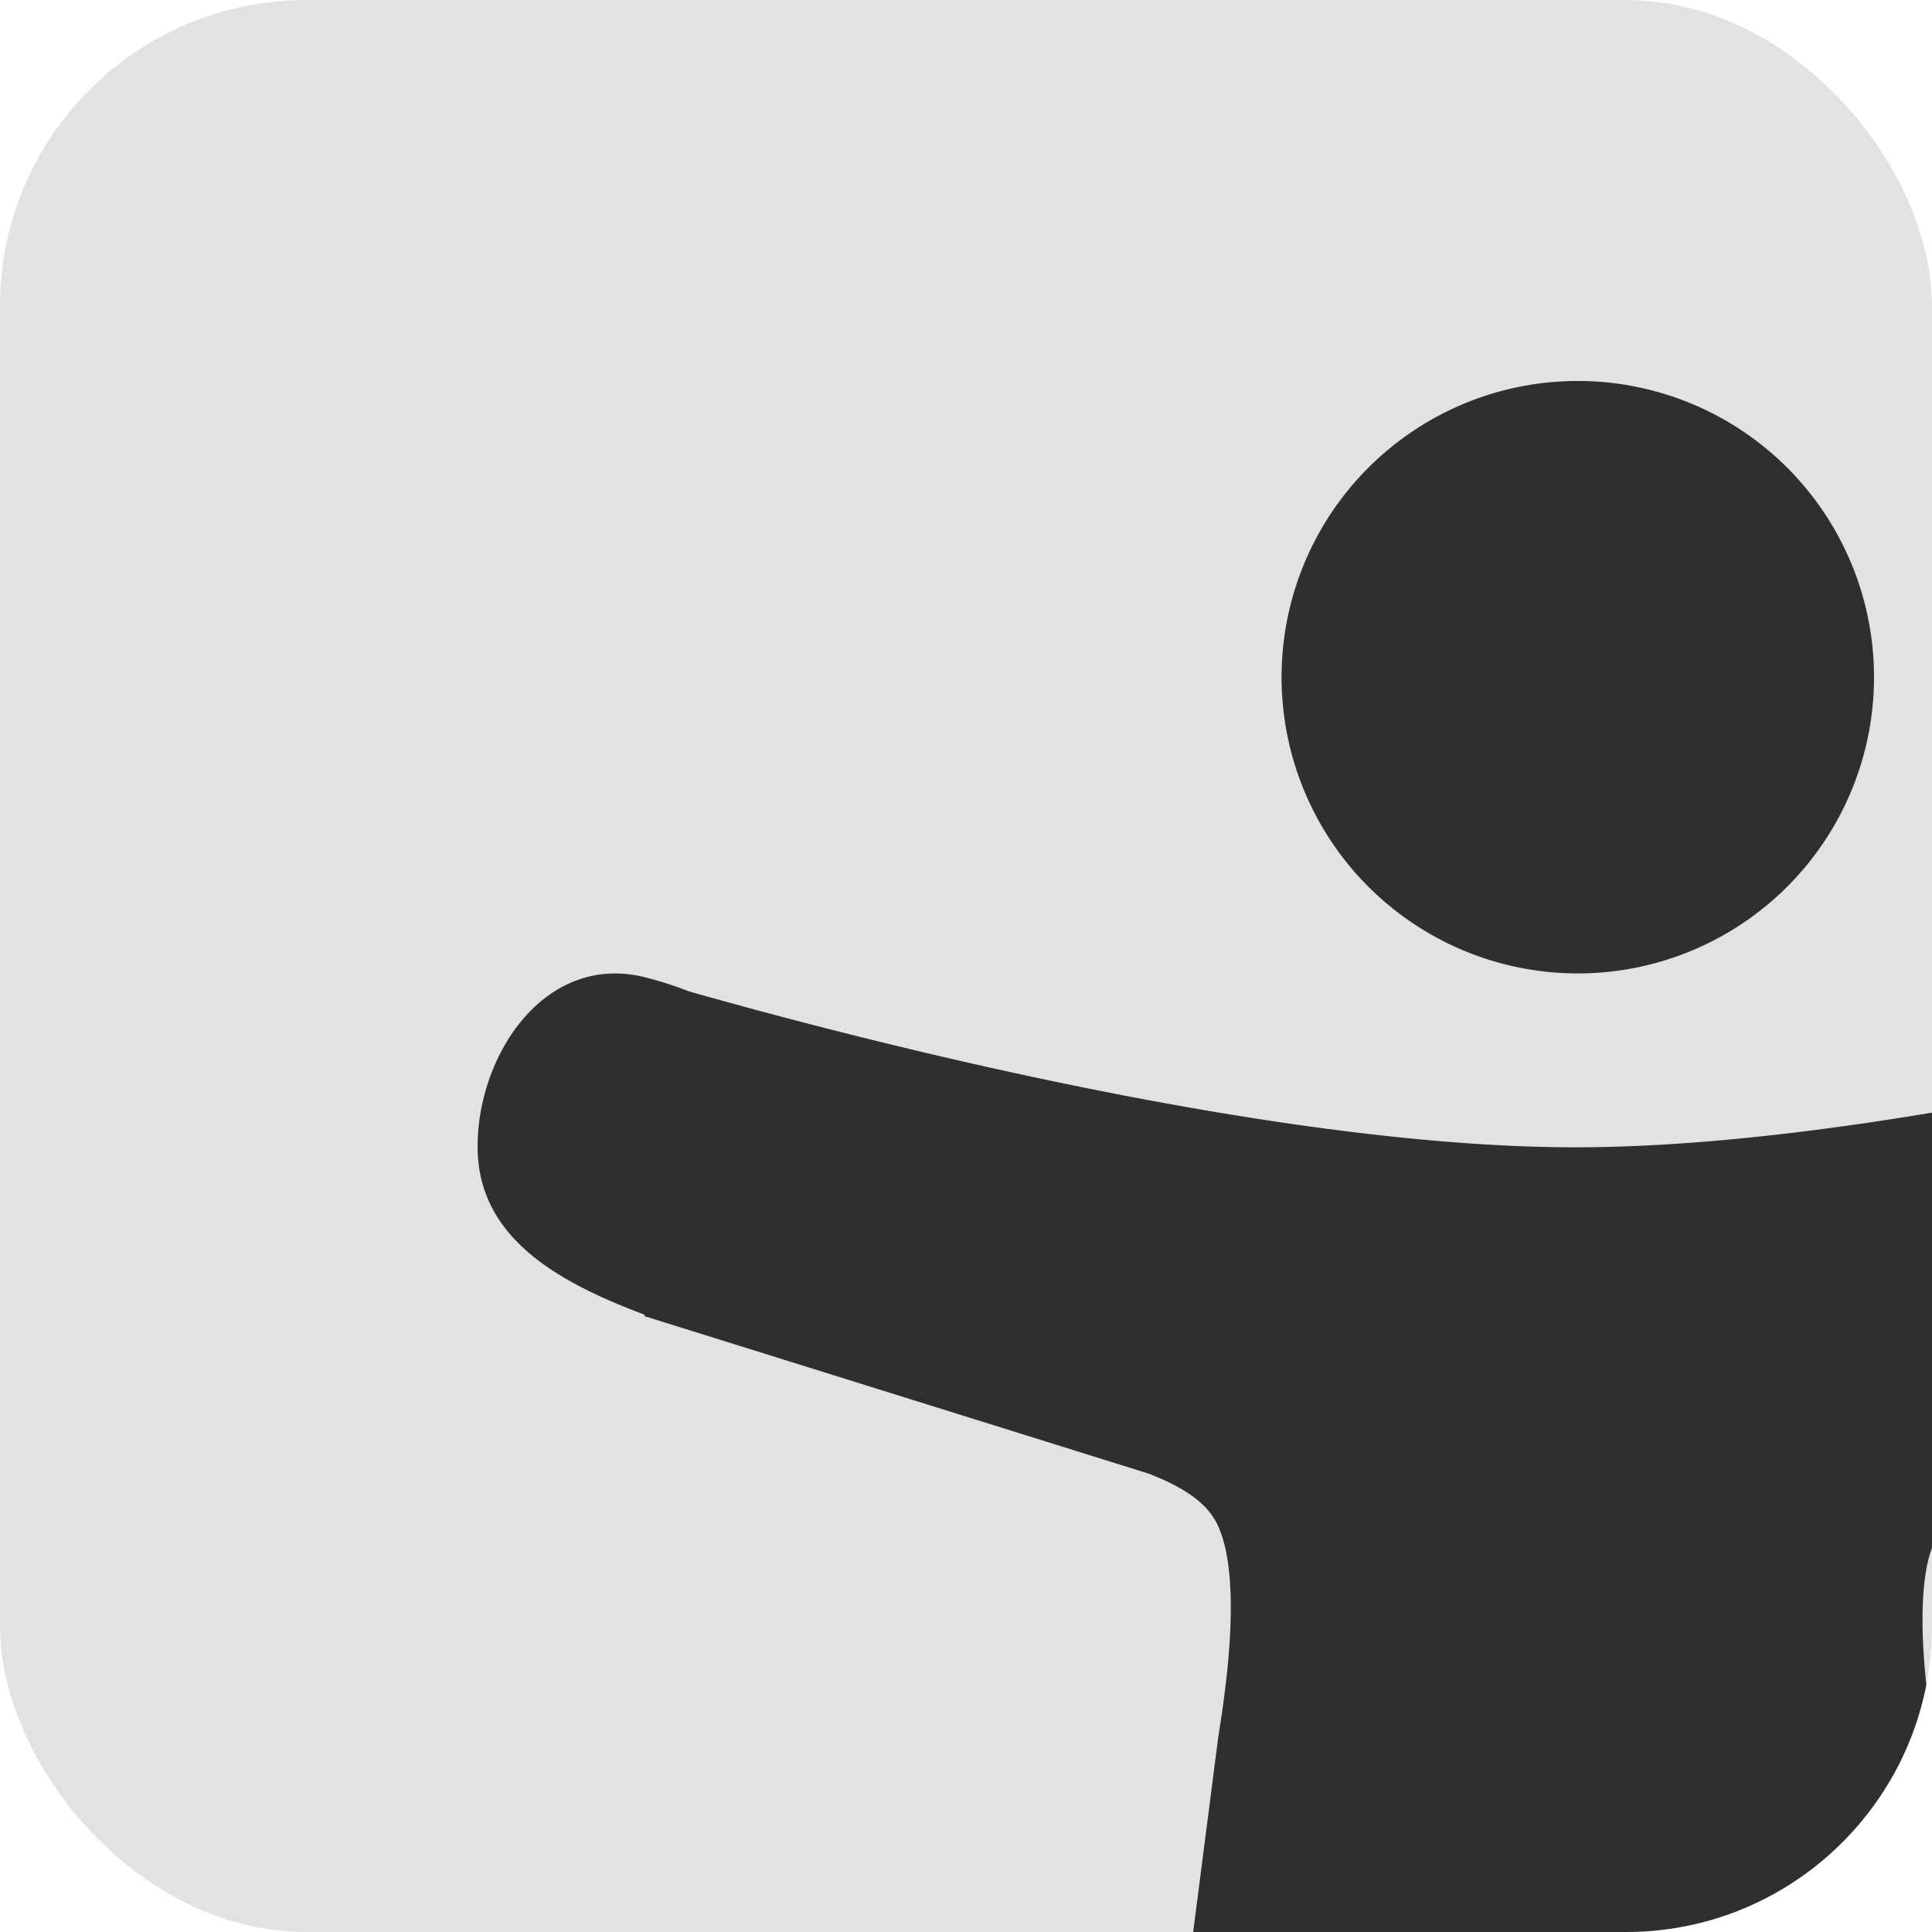
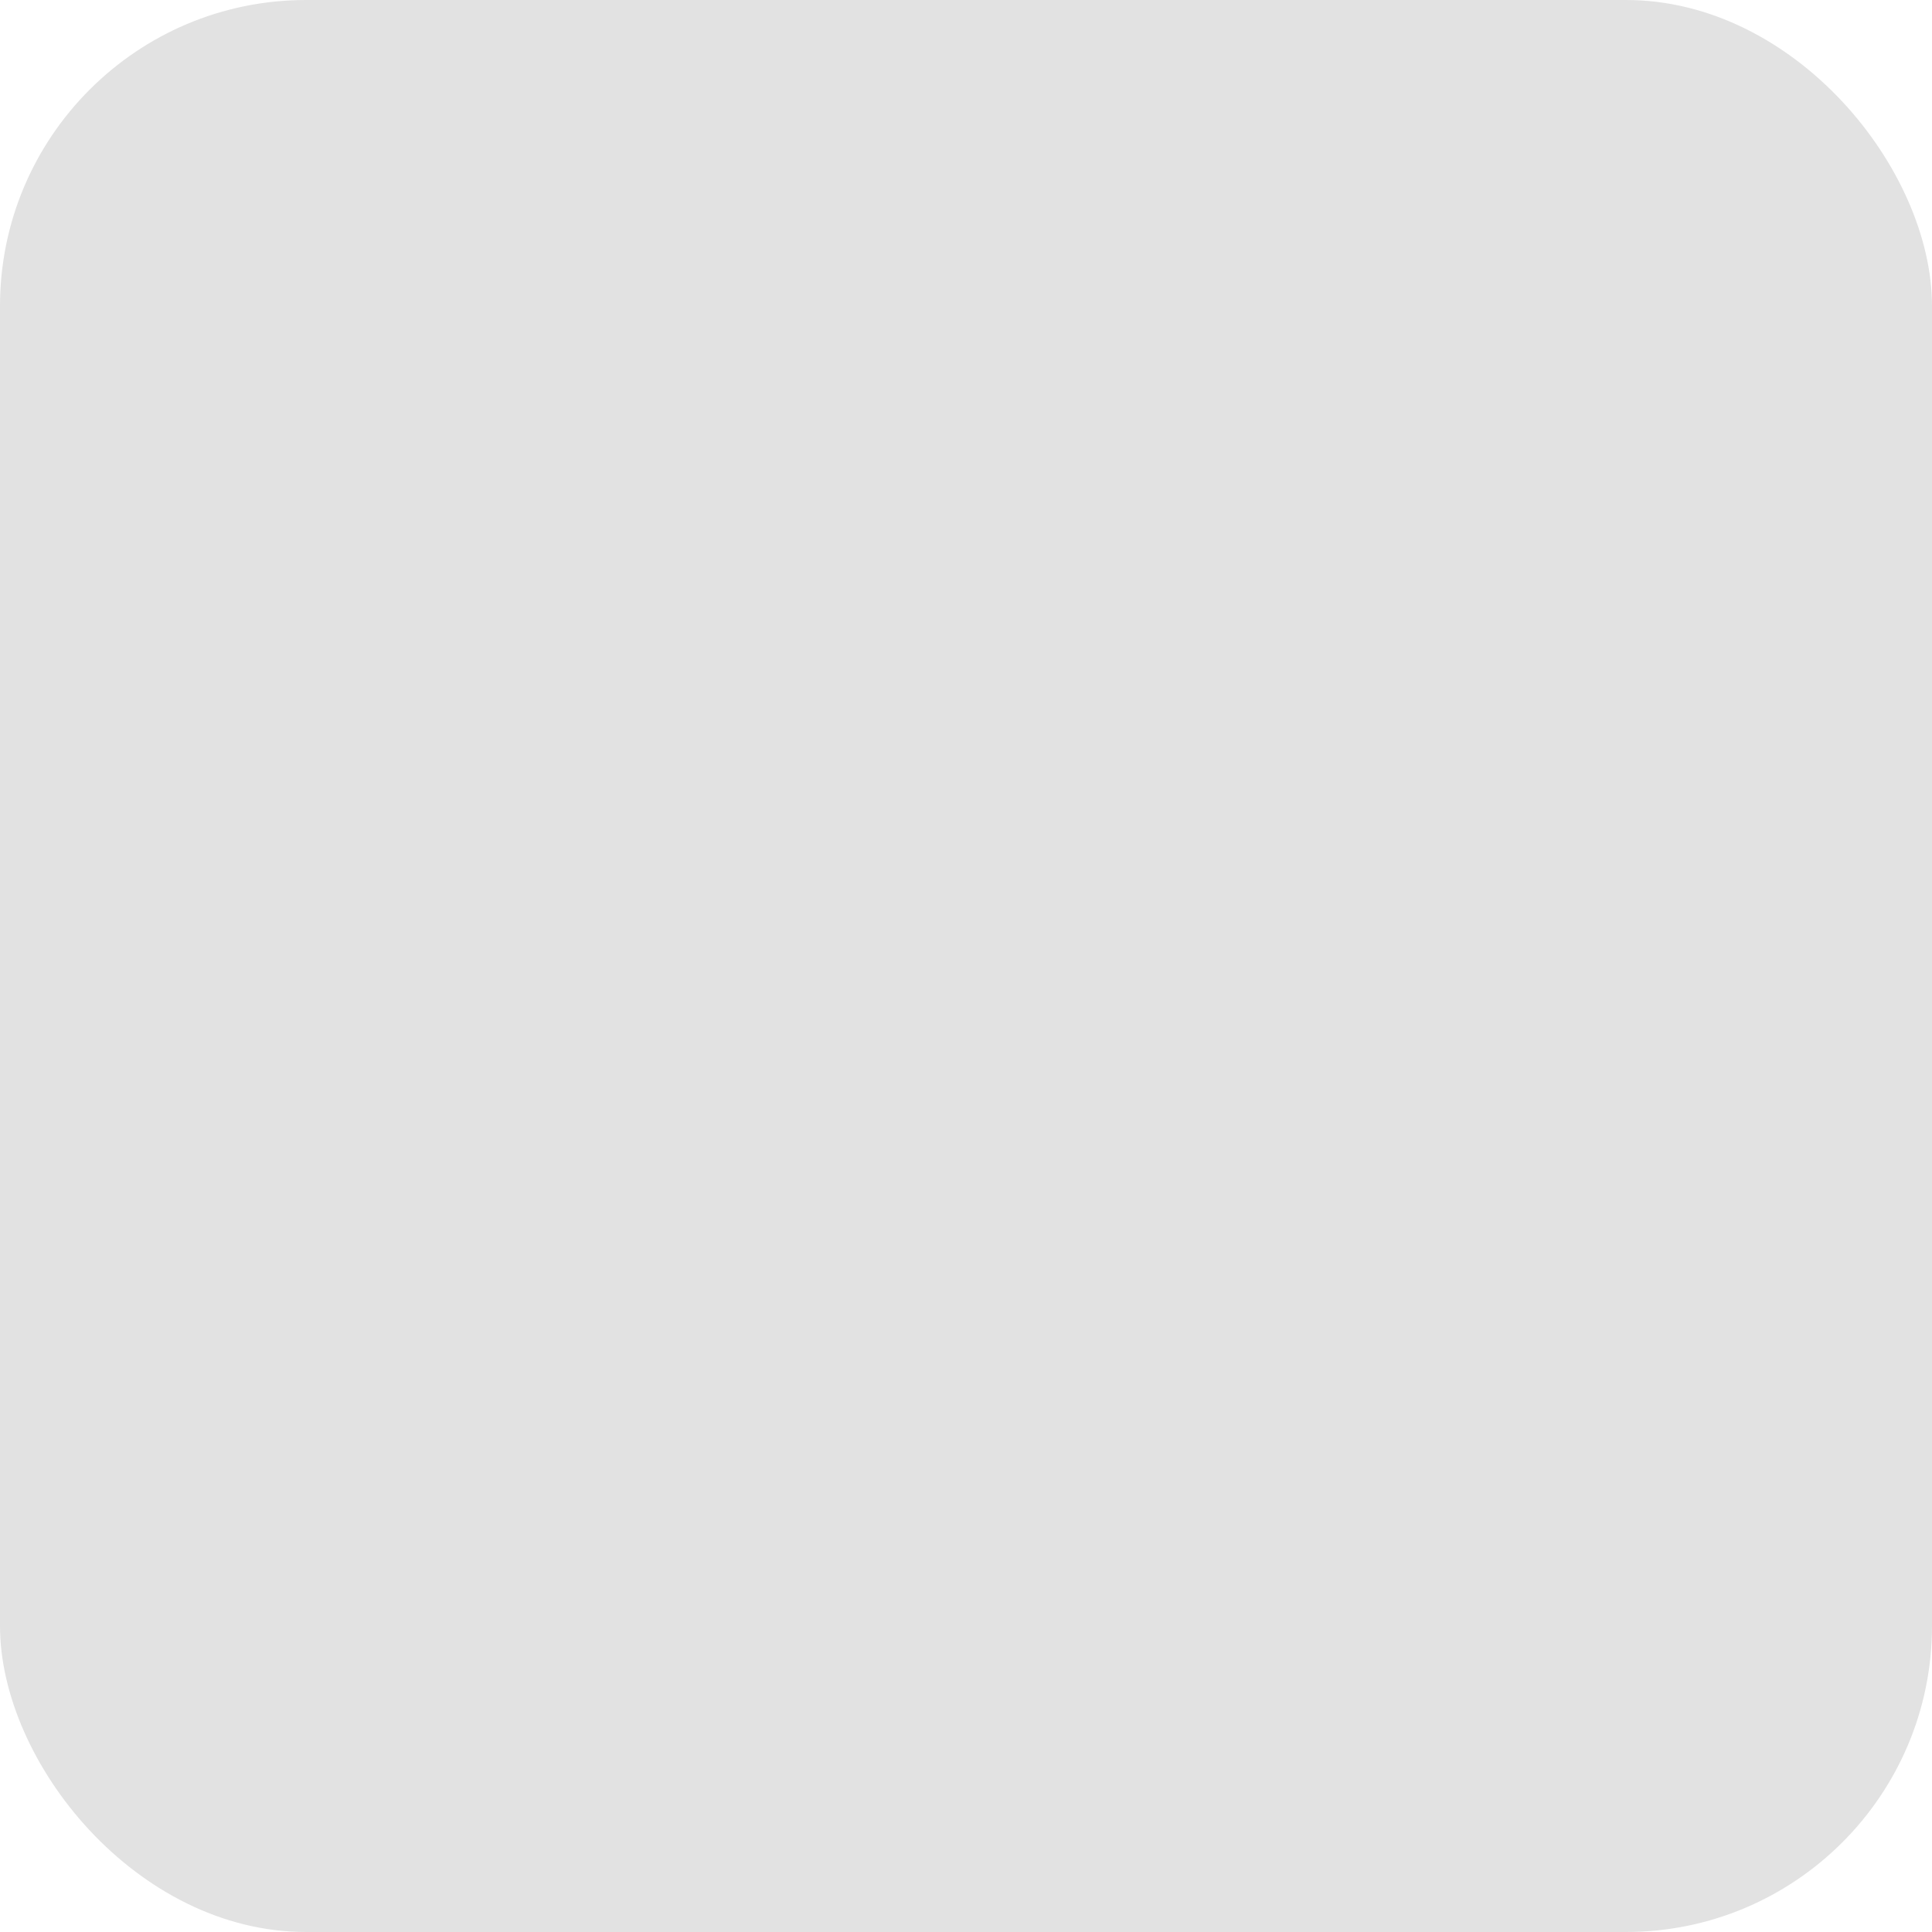
<svg xmlns="http://www.w3.org/2000/svg" width="101" height="101" viewBox="0 0 101 101">
  <defs>
    <clipPath id="a">
-       <rect width="101" height="101" fill="#e2e2e2" rx="16" transform="translate(771 1492)" />
-     </clipPath>
+       </clipPath>
  </defs>
  <g transform="translate(-771 -1492)">
    <rect width="101" height="101" fill="#e2e2e2" rx="16" transform="translate(771 1492)" />
    <g fill="#2f2f2f" clip-path="url(#a)">
      <path d="M853.483 1542.888a15.486 15.486 0 1 1 15.486-15.486 15.486 15.486 0 0 1-15.486 15.486Z" />
-       <path d="m902.153 1543.113-.124.033-.116.036c-.277.077-.553.16-.83.246-5.146 1.51-30.123 8.55-47.718 8.55-16.351 0-39.068-6.084-46.336-8.149a20.405 20.405 0 0 0-2.212-.716c-5.254-1.383-8.849 3.954-8.849 8.832 0 4.831 4.342 7.132 8.725 8.783v.077l26.331 8.224c2.691 1.031 3.41 2.085 3.761 3 1.142 2.928.23 8.727-.094 10.752l-1.6 12.444-8.9 48.722q-.041.2-.075.407l-.064.351c-.642 4.466 2.638 8.8 8.849 8.8 5.42 0 7.812-3.741 8.849-8.832s7.742-43.578 11.609-43.578 11.847 43.573 11.847 43.573c1.037 5.091 3.429 8.832 8.849 8.832 6.228 0 9.507-4.353 8.849-8.832q-.085-.565-.21-1.123l-9.024-48.318-1.6-12.444c-1.159-7.248-.227-9.643.088-10.2a.3.3 0 0 0 .022-.041c.3-.553 1.659-1.792 4.834-2.984l24.688-8.635a4.675 4.675 0 0 0 .448-.144c4.425-1.659 8.849-3.954 8.849-8.83s-3.592-10.22-8.846-8.836Z" />
+       <path d="m902.153 1543.113-.124.033-.116.036c-.277.077-.553.16-.83.246-5.146 1.51-30.123 8.55-47.718 8.55-16.351 0-39.068-6.084-46.336-8.149a20.405 20.405 0 0 0-2.212-.716c-5.254-1.383-8.849 3.954-8.849 8.832 0 4.831 4.342 7.132 8.725 8.783v.077l26.331 8.224c2.691 1.031 3.41 2.085 3.761 3 1.142 2.928.23 8.727-.094 10.752l-1.6 12.444-8.9 48.722q-.041.2-.075.407l-.064.351c-.642 4.466 2.638 8.8 8.849 8.8 5.42 0 7.812-3.741 8.849-8.832s7.742-43.578 11.609-43.578 11.847 43.573 11.847 43.573c1.037 5.091 3.429 8.832 8.849 8.832 6.228 0 9.507-4.353 8.849-8.832q-.085-.565-.21-1.123c-1.159-7.248-.227-9.643.088-10.2a.3.3 0 0 0 .022-.041c.3-.553 1.659-1.792 4.834-2.984l24.688-8.635a4.675 4.675 0 0 0 .448-.144c4.425-1.659 8.849-3.954 8.849-8.83s-3.592-10.22-8.846-8.836Z" />
    </g>
  </g>
</svg>